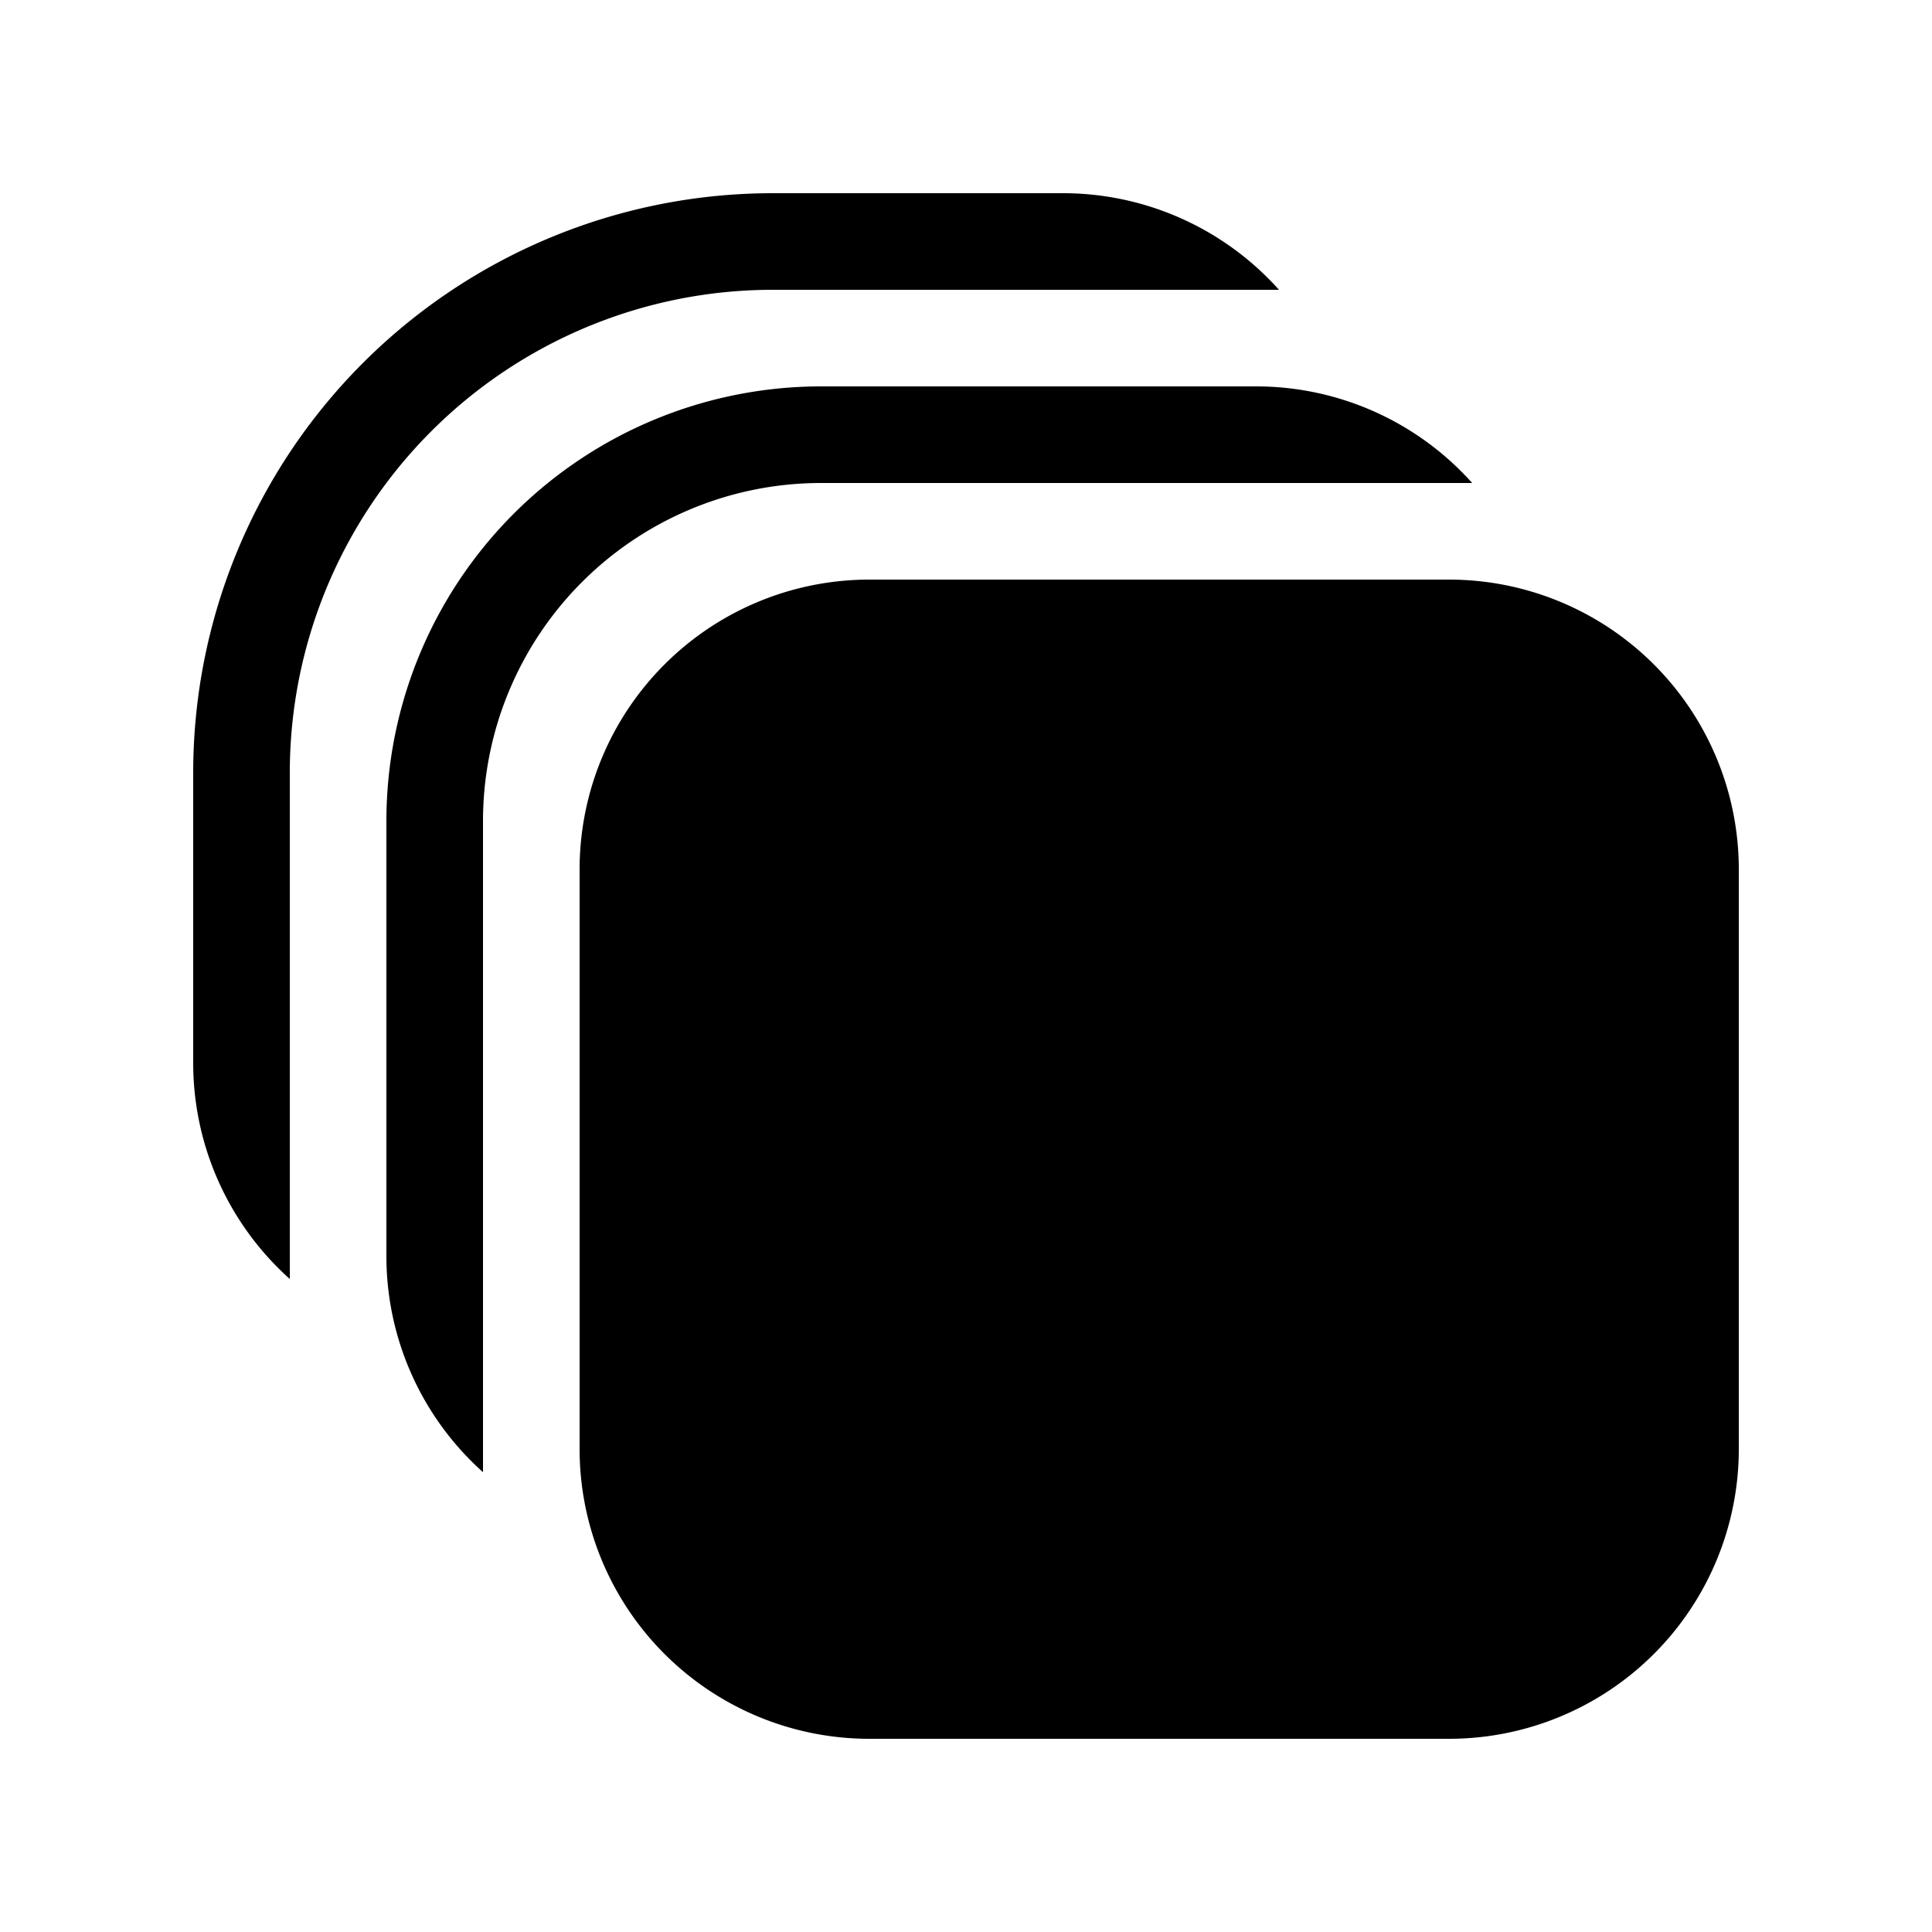
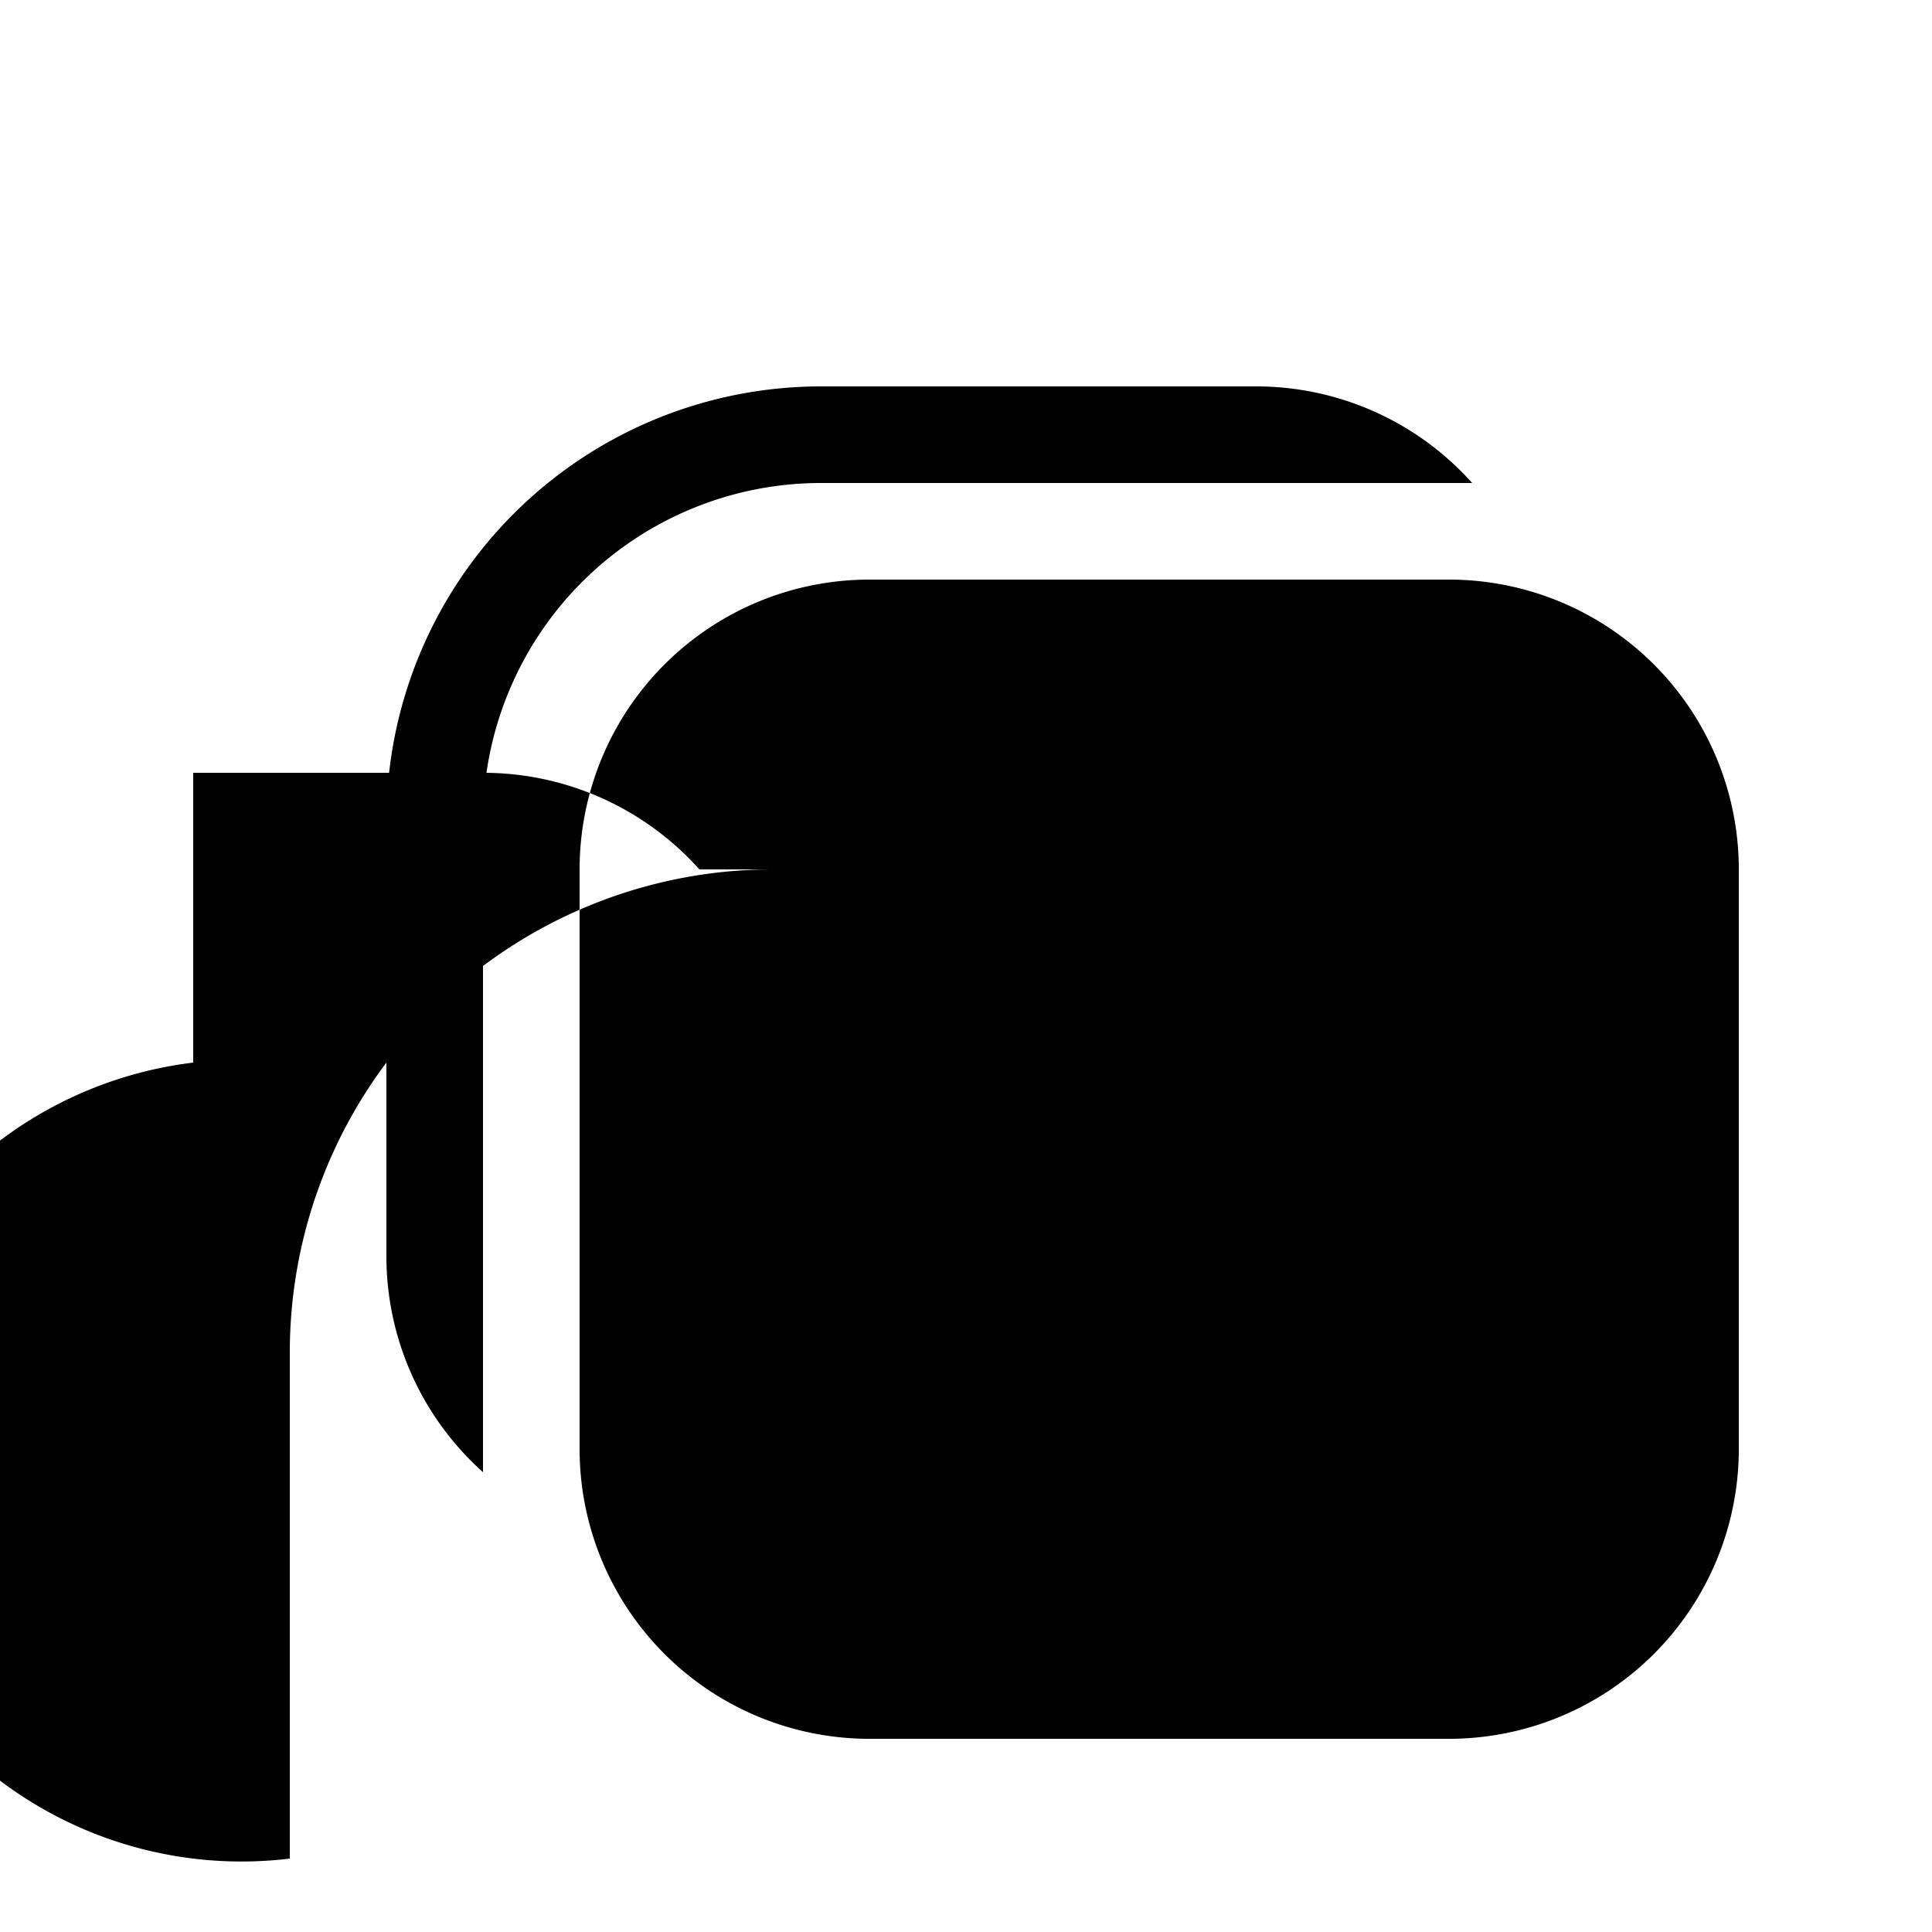
<svg xmlns="http://www.w3.org/2000/svg" width="20" height="20" viewBox="0 0 20 20">
-   <path d="M2 8a6 6 0 0 1 6-6h3a3 3 0 0 1 2.24 1H8a5 5 0 0 0-5 5v5.24A3 3 0 0 1 2 11V8Zm2 .5A4.5 4.5 0 0 1 8.5 4H13a3 3 0 0 1 2.24 1H8.5A3.5 3.5 0 0 0 5 8.5v6.74A3 3 0 0 1 4 13V8.5ZM9 6a3 3 0 0 0-3 3v6a3 3 0 0 0 3 3h6a3 3 0 0 0 3-3V9a3 3 0 0 0-3-3H9Z" />
+   <path d="M2 8h3a3 3 0 0 1 2.24 1H8a5 5 0 0 0-5 5v5.24A3 3 0 0 1 2 11V8Zm2 .5A4.5 4.5 0 0 1 8.5 4H13a3 3 0 0 1 2.24 1H8.5A3.5 3.5 0 0 0 5 8.5v6.74A3 3 0 0 1 4 13V8.5ZM9 6a3 3 0 0 0-3 3v6a3 3 0 0 0 3 3h6a3 3 0 0 0 3-3V9a3 3 0 0 0-3-3H9Z" />
</svg>